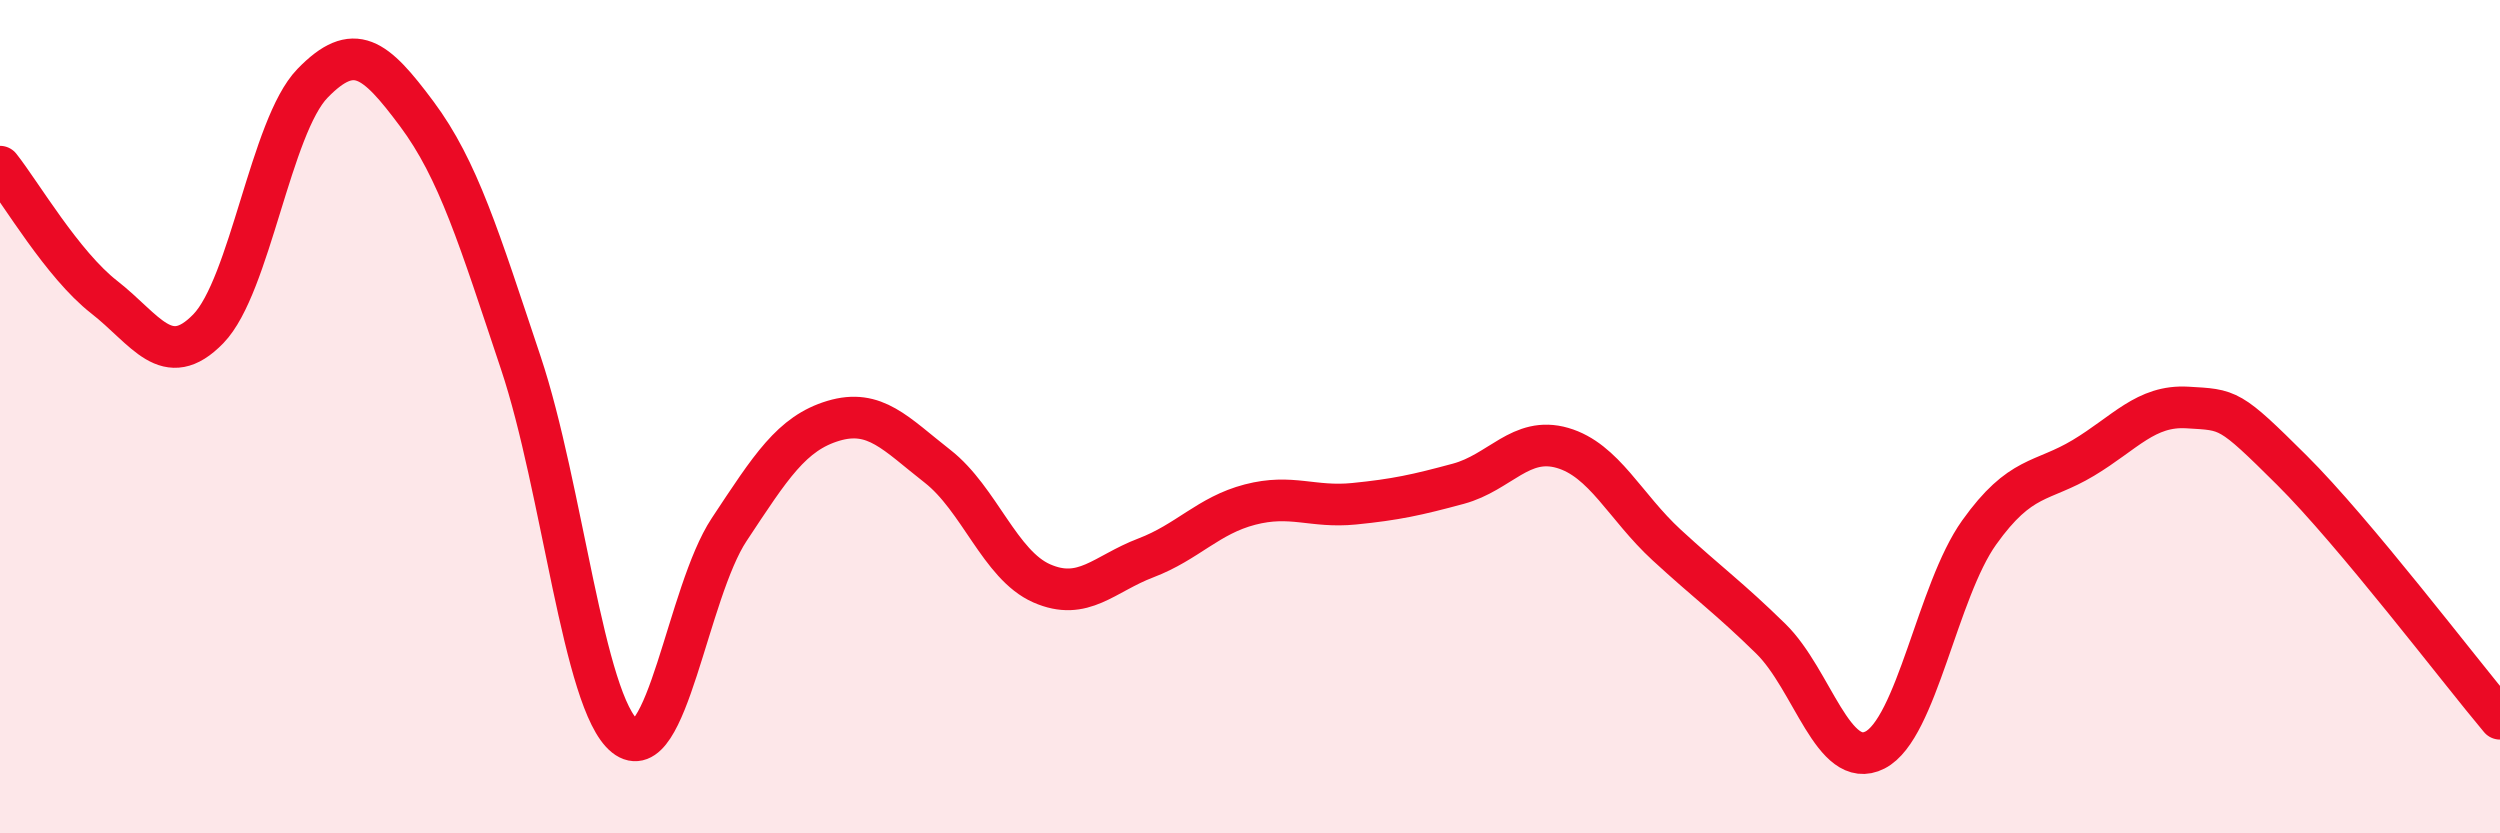
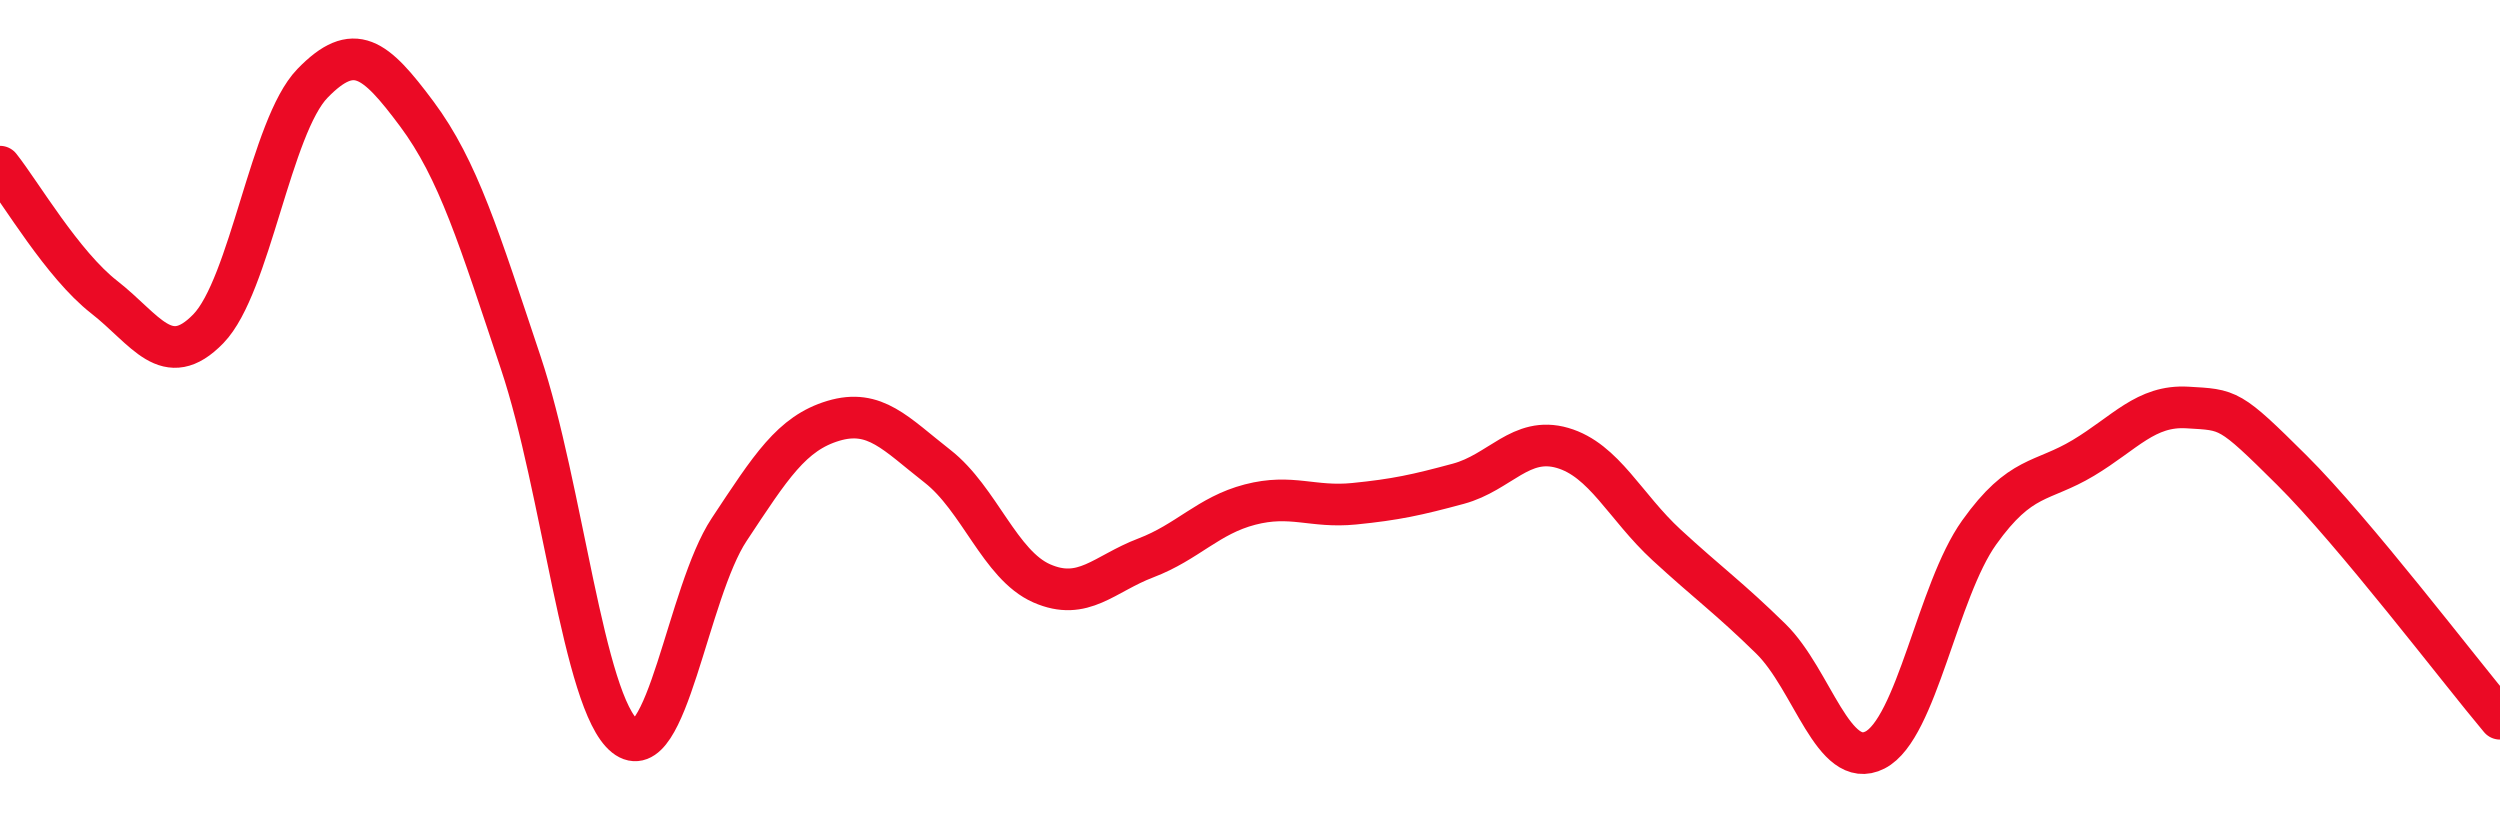
<svg xmlns="http://www.w3.org/2000/svg" width="60" height="20" viewBox="0 0 60 20">
-   <path d="M 0,4 C 0.5,4.63 1.5,6.35 2.5,7.13 C 3.5,7.91 4,8.92 5,7.89 C 6,6.86 6.5,3.03 7.5,2 C 8.5,0.97 9,1.39 10,2.73 C 11,4.07 11.5,5.72 12.5,8.71 C 13.5,11.7 14,16.87 15,17.67 C 16,18.47 16.5,14.22 17.5,12.71 C 18.5,11.2 19,10.4 20,10.1 C 21,9.8 21.5,10.41 22.5,11.19 C 23.5,11.97 24,13.56 25,14 C 26,14.44 26.5,13.77 27.5,13.39 C 28.5,13.01 29,12.37 30,12.11 C 31,11.85 31.5,12.19 32.5,12.09 C 33.5,11.99 34,11.88 35,11.61 C 36,11.34 36.5,10.46 37.5,10.75 C 38.5,11.04 39,12.16 40,13.08 C 41,14 41.5,14.35 42.5,15.33 C 43.5,16.31 44,18.51 45,18 C 46,17.49 46.5,14.18 47.5,12.78 C 48.5,11.38 49,11.59 50,10.99 C 51,10.39 51.5,9.72 52.5,9.78 C 53.5,9.84 53.5,9.79 55,11.28 C 56.5,12.77 59,16.06 60,17.25L60 20L0 20Z" fill="#EB0A25" opacity="0.1" stroke-linecap="round" stroke-linejoin="round" />
  <path d="M 0,4 C 0.5,4.63 1.5,6.35 2.5,7.13 C 3.5,7.91 4,8.92 5,7.89 C 6,6.86 6.5,3.03 7.5,2 C 8.5,0.97 9,1.39 10,2.73 C 11,4.07 11.5,5.72 12.5,8.71 C 13.5,11.7 14,16.87 15,17.67 C 16,18.47 16.5,14.22 17.5,12.71 C 18.5,11.2 19,10.4 20,10.1 C 21,9.8 21.5,10.41 22.5,11.19 C 23.5,11.97 24,13.56 25,14 C 26,14.44 26.5,13.77 27.5,13.39 C 28.5,13.01 29,12.37 30,12.11 C 31,11.85 31.5,12.19 32.5,12.09 C 33.5,11.99 34,11.88 35,11.61 C 36,11.34 36.5,10.46 37.5,10.75 C 38.5,11.04 39,12.16 40,13.08 C 41,14 41.5,14.35 42.5,15.33 C 43.5,16.31 44,18.51 45,18 C 46,17.49 46.5,14.18 47.5,12.78 C 48.5,11.38 49,11.59 50,10.99 C 51,10.39 51.5,9.72 52.5,9.78 C 53.5,9.84 53.5,9.79 55,11.28 C 56.5,12.77 59,16.06 60,17.25" stroke="#EB0A25" stroke-width="1" fill="none" stroke-linecap="round" stroke-linejoin="round" />
</svg>